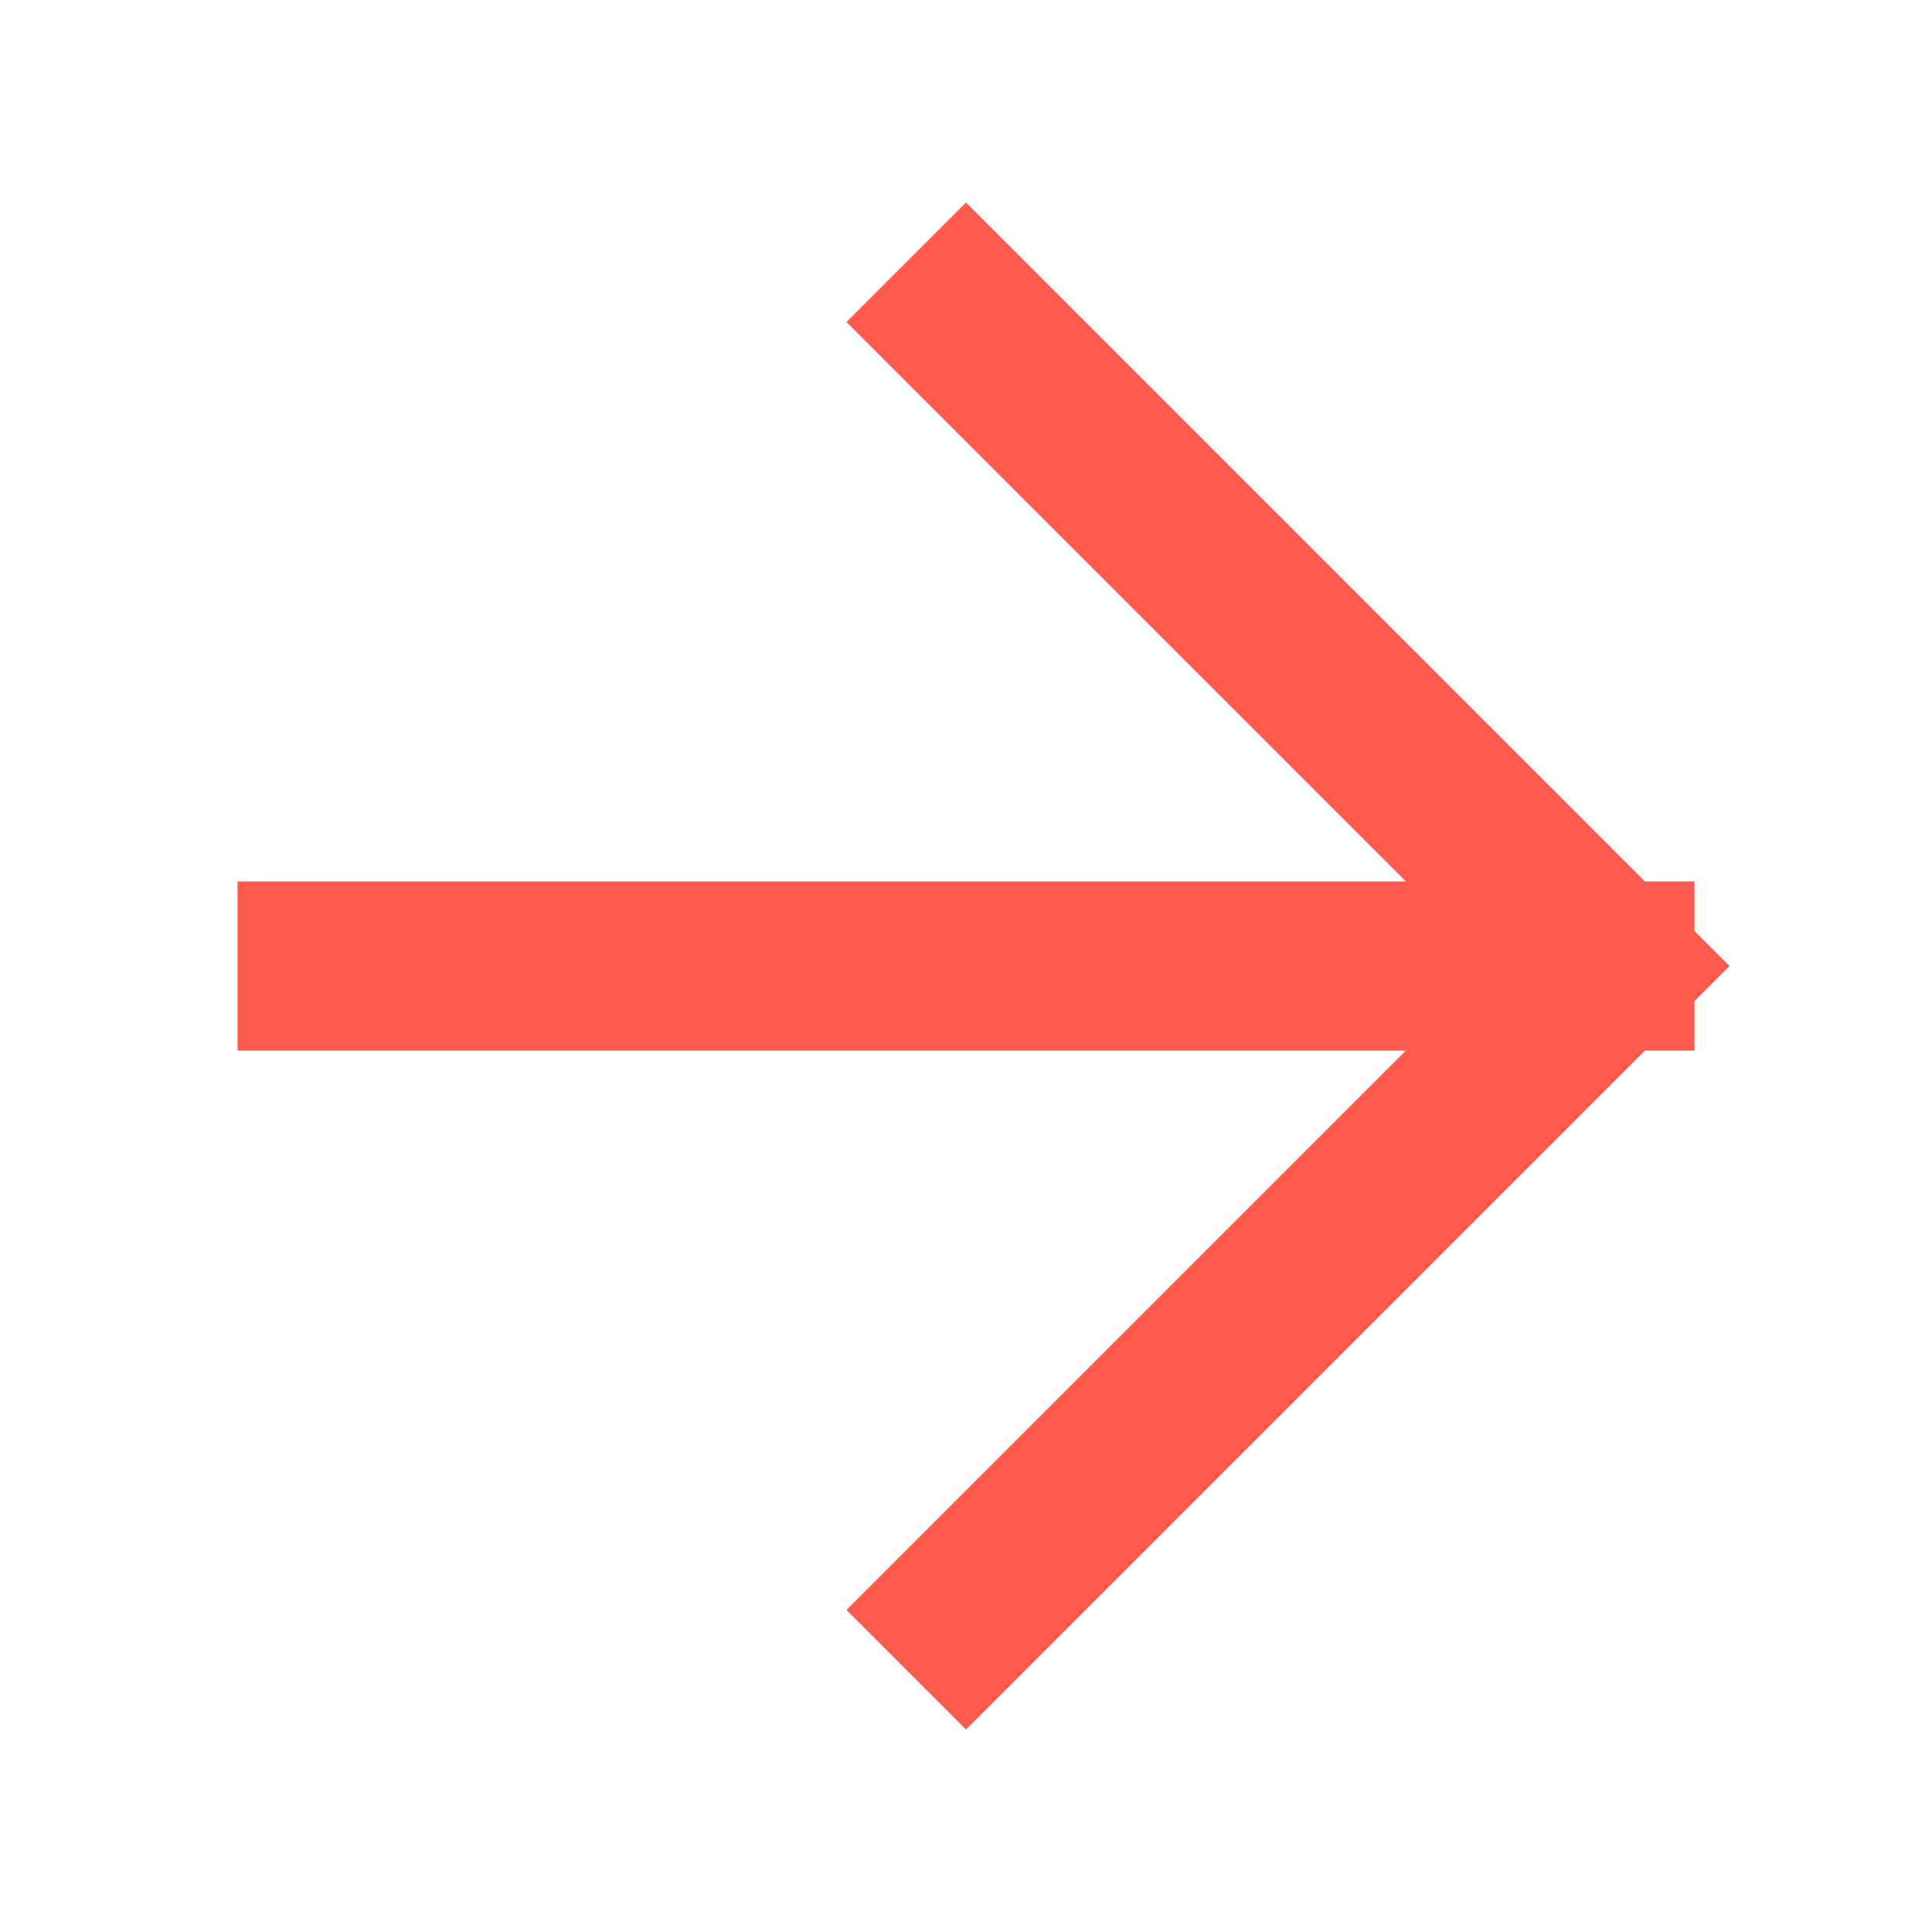
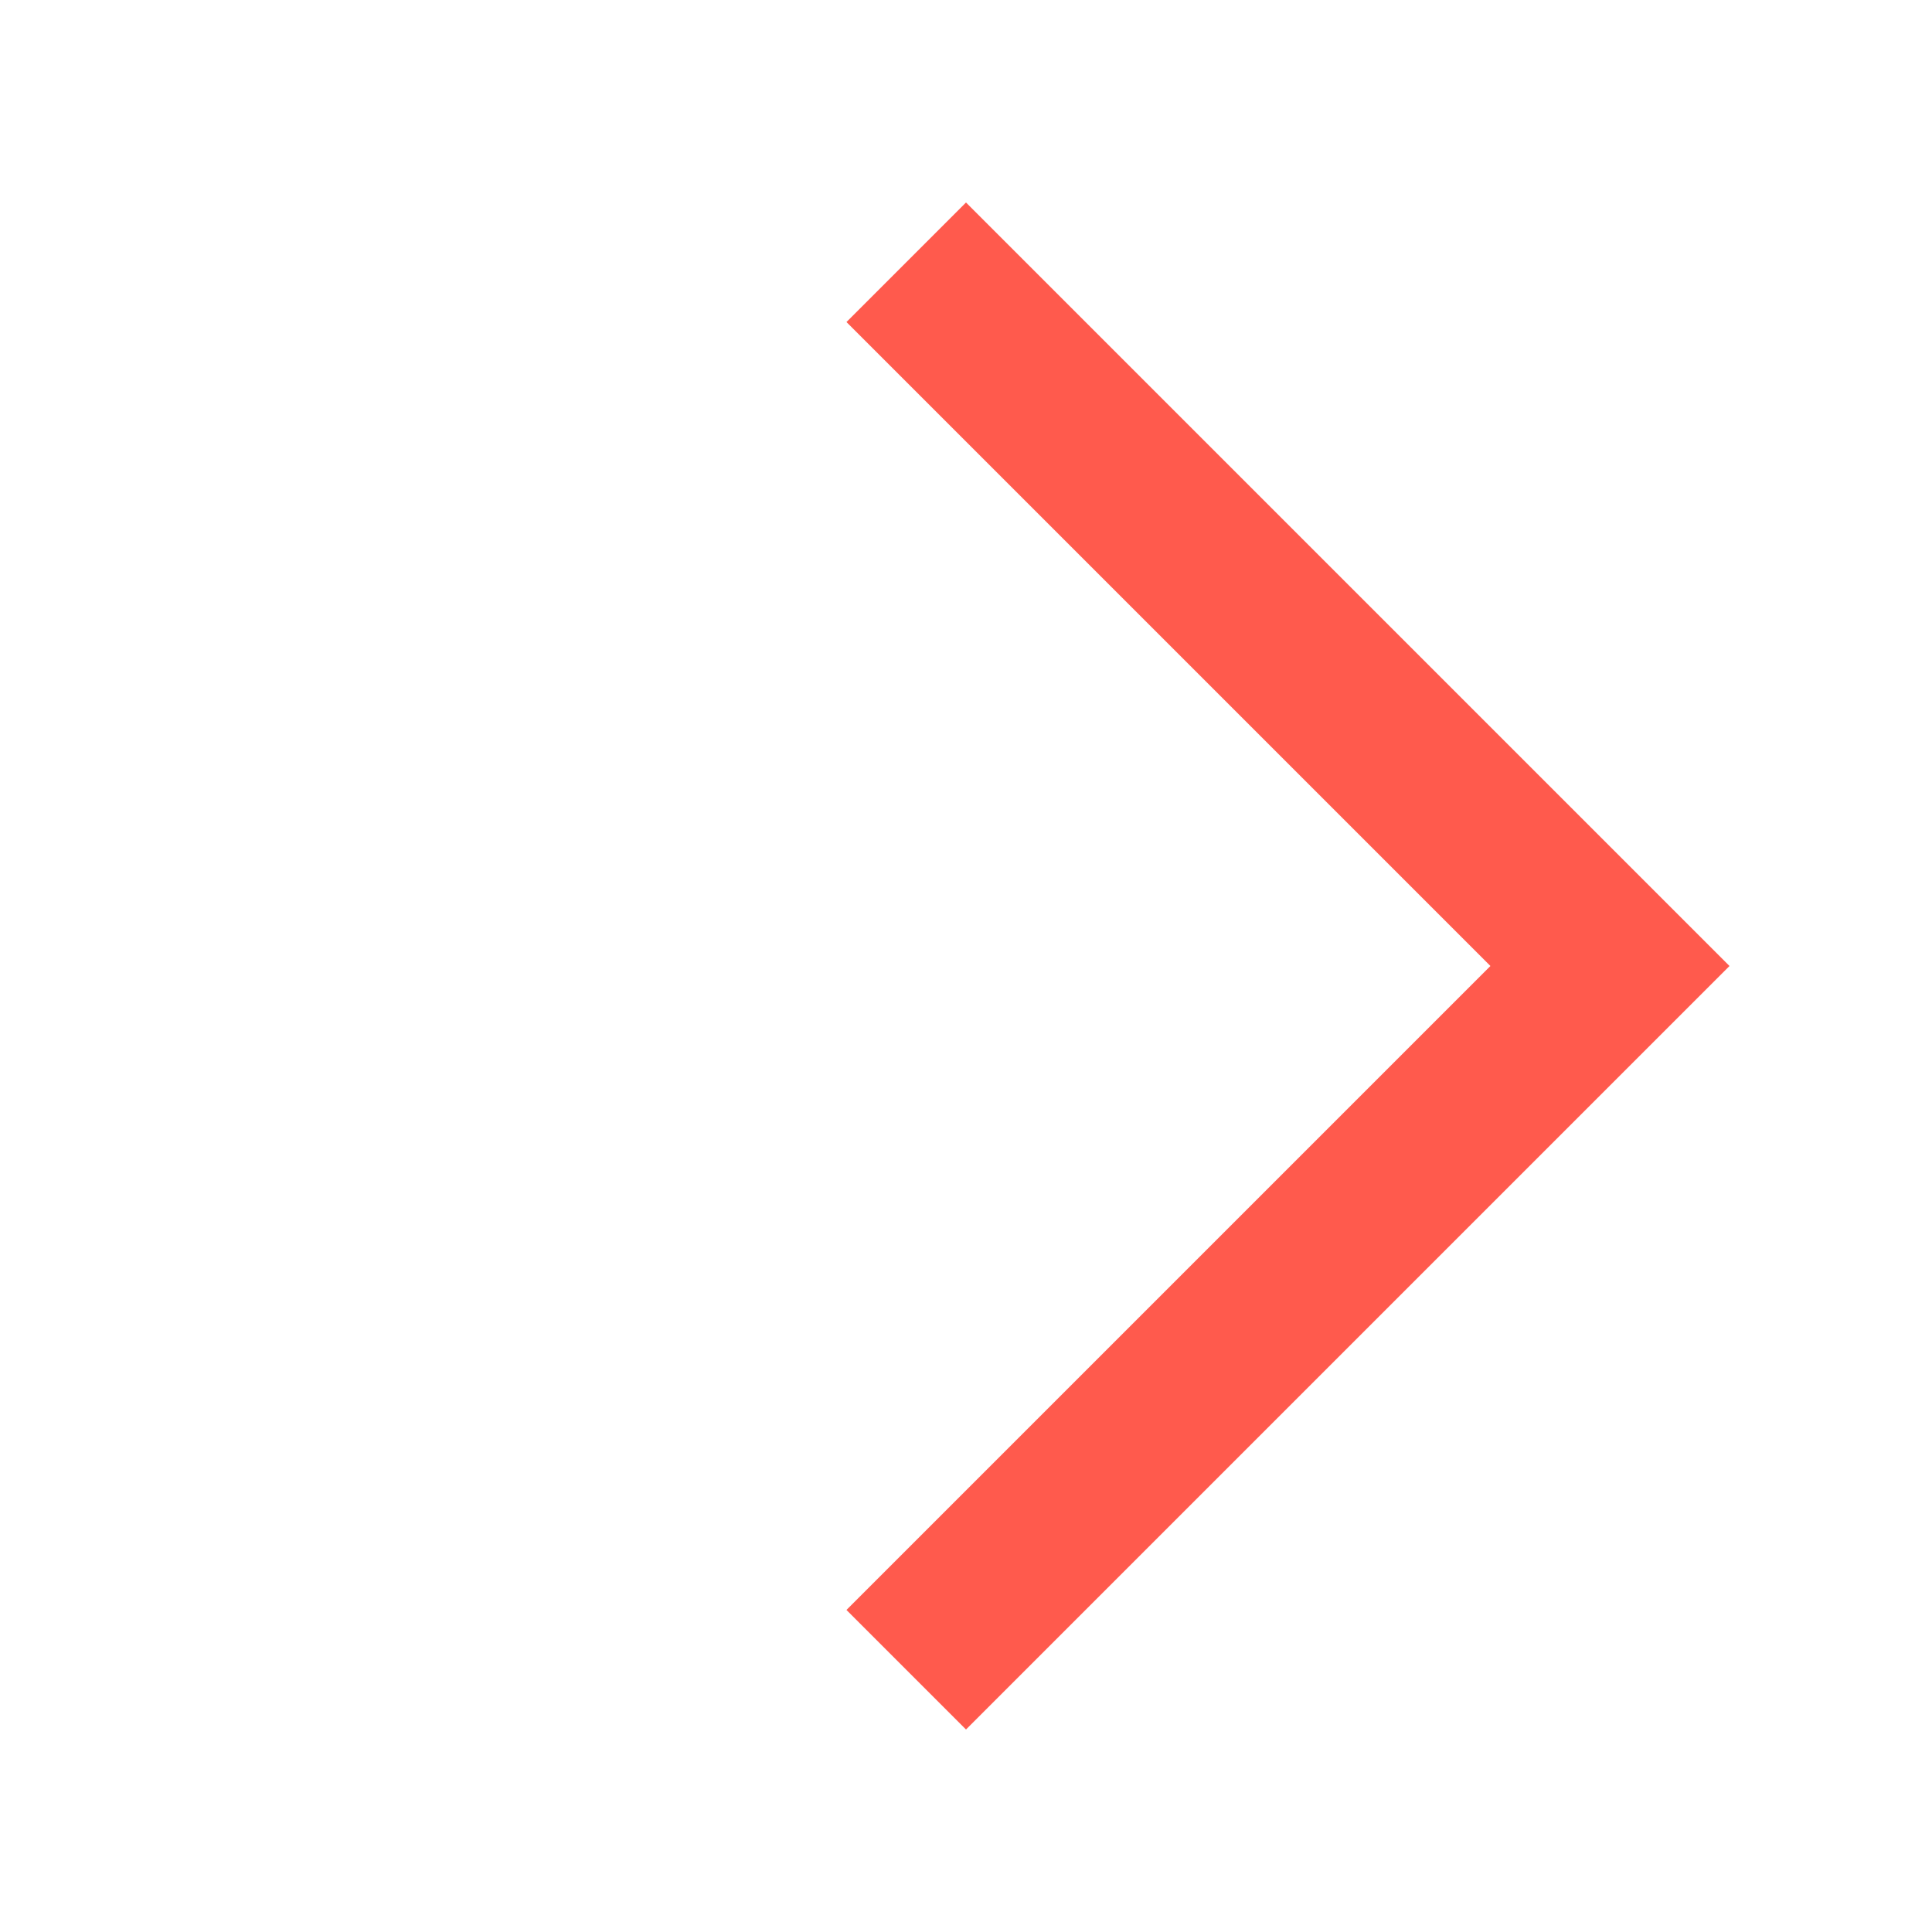
<svg xmlns="http://www.w3.org/2000/svg" width="16" height="16" viewBox="0 0 16 16" fill="none">
-   <path d="M8 2.667L13.333 8M13.333 8L8 13.333M13.333 8H2.667" stroke="#FF5A4D" stroke-width="1.4" stroke-linecap="square" />
+   <path d="M8 2.667L13.333 8M13.333 8L8 13.333M13.333 8" stroke="#FF5A4D" stroke-width="1.4" stroke-linecap="square" />
</svg>